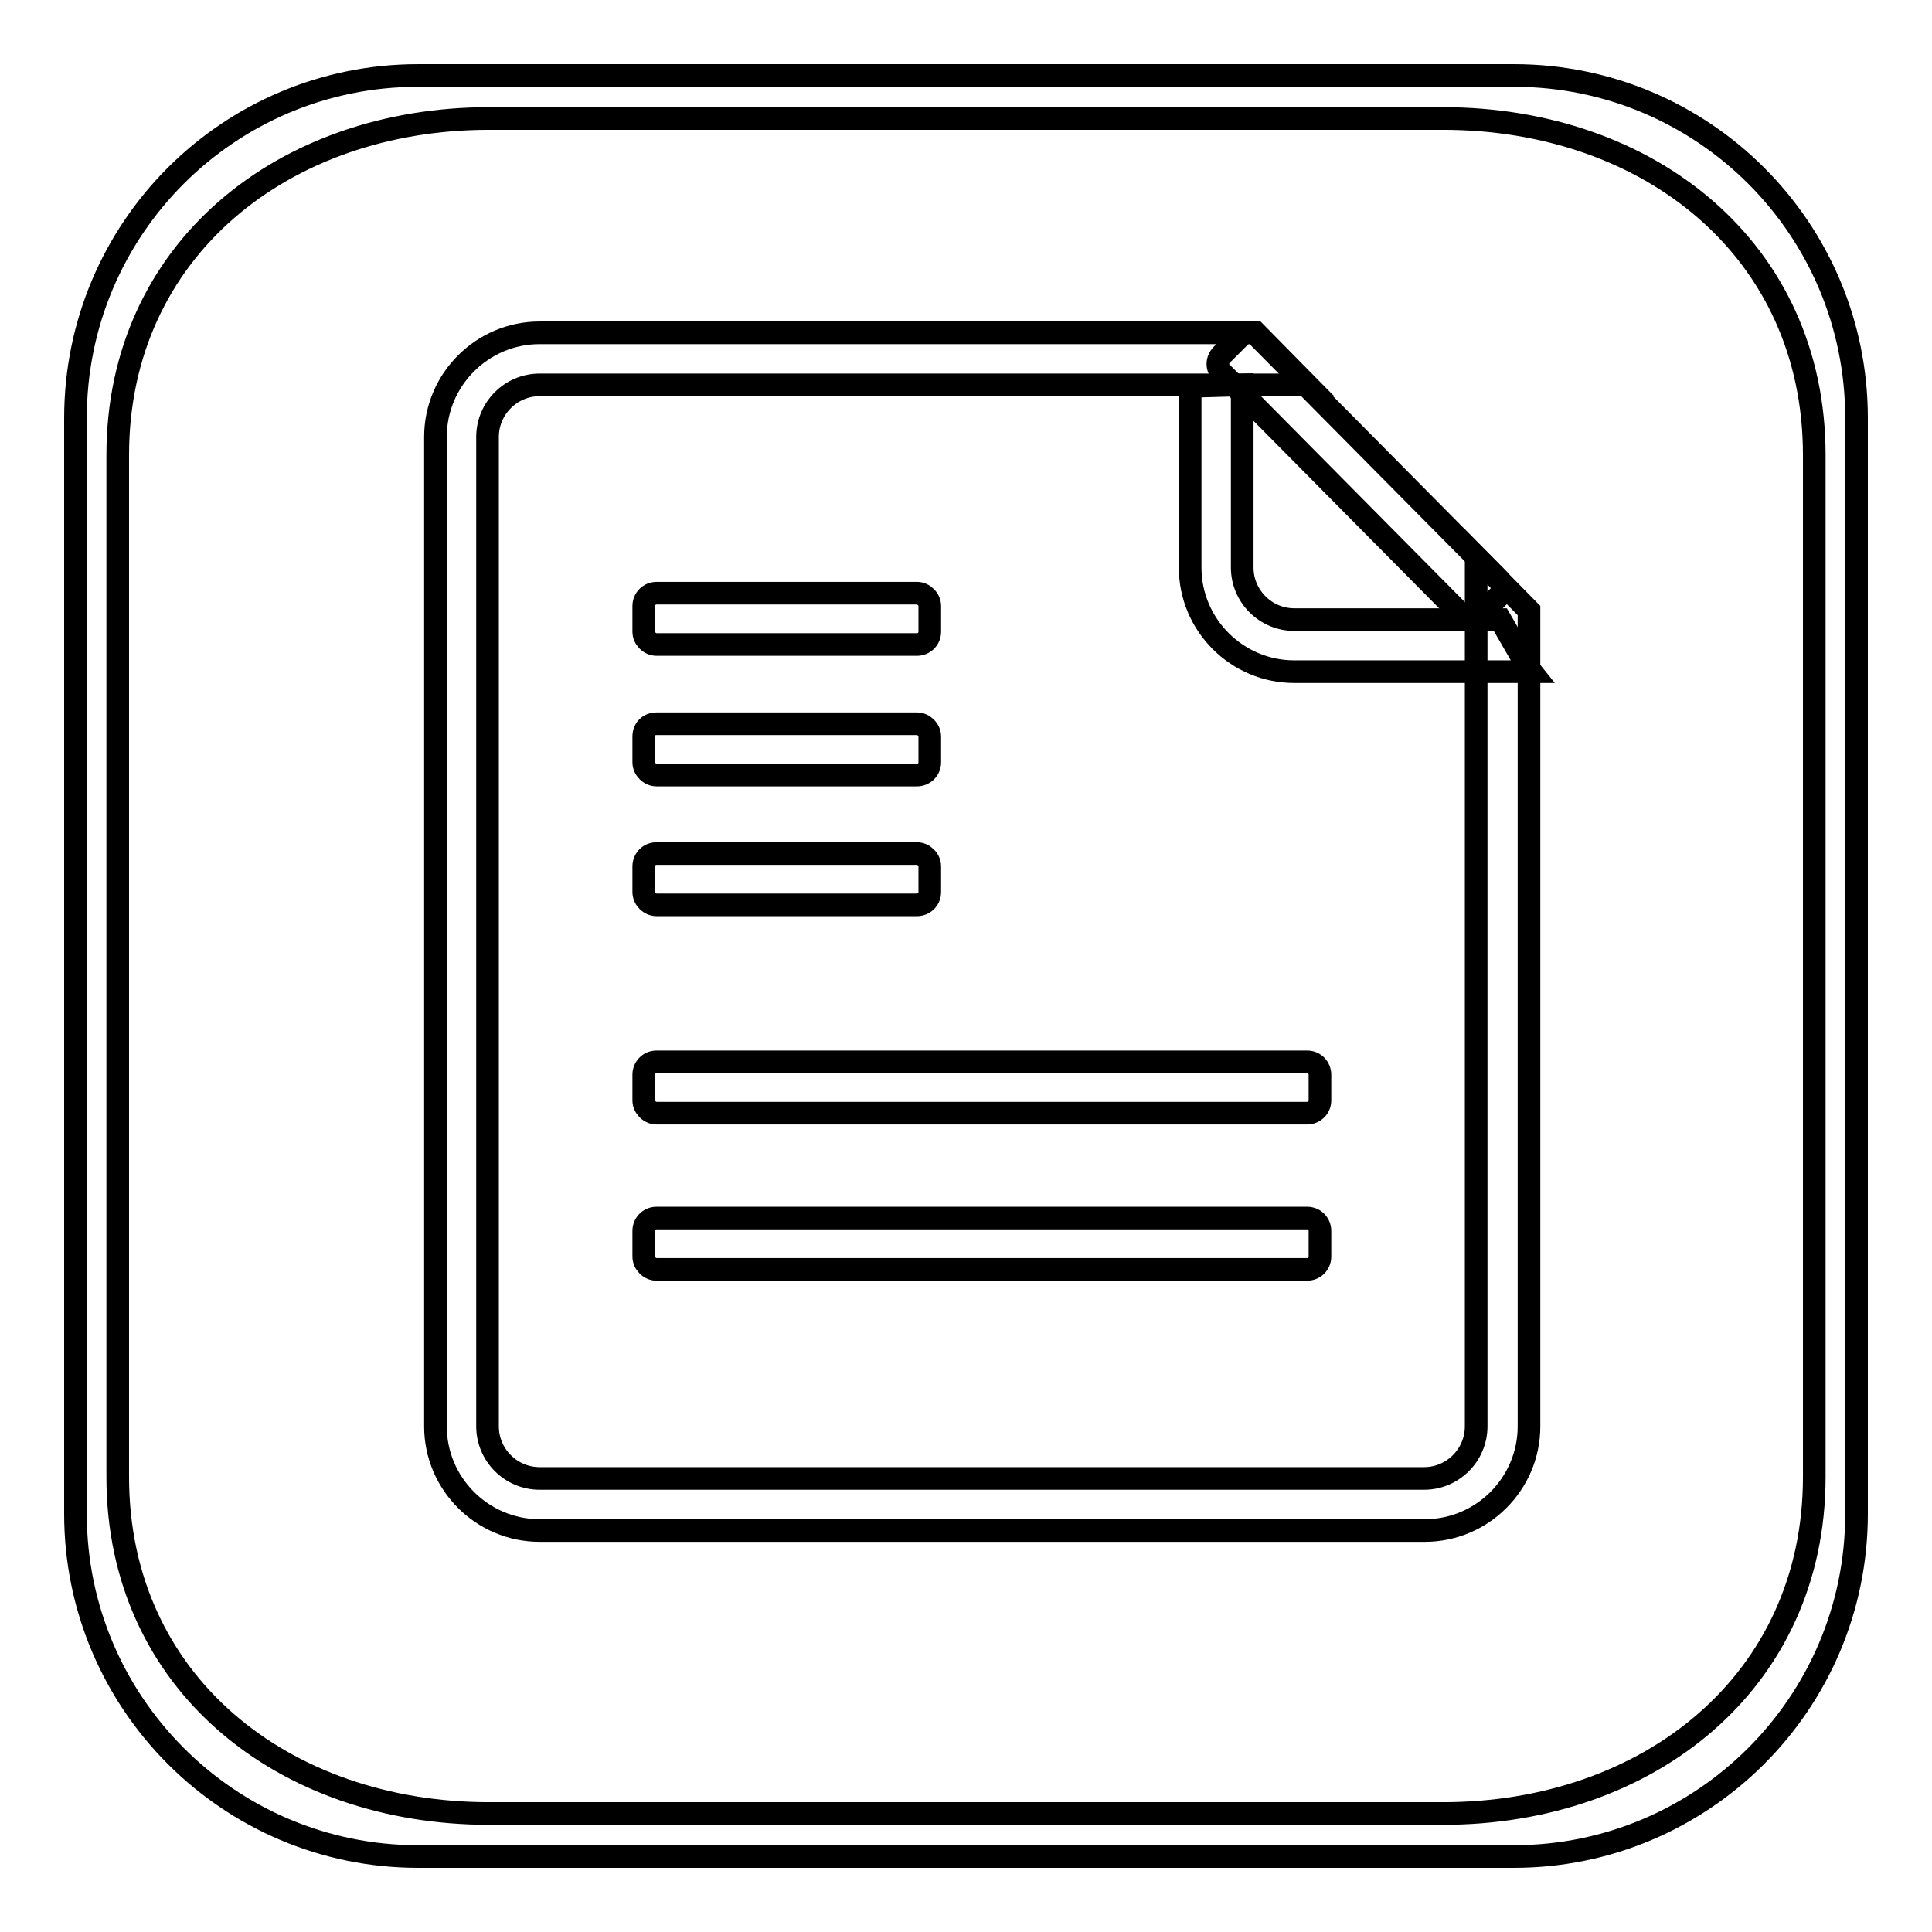
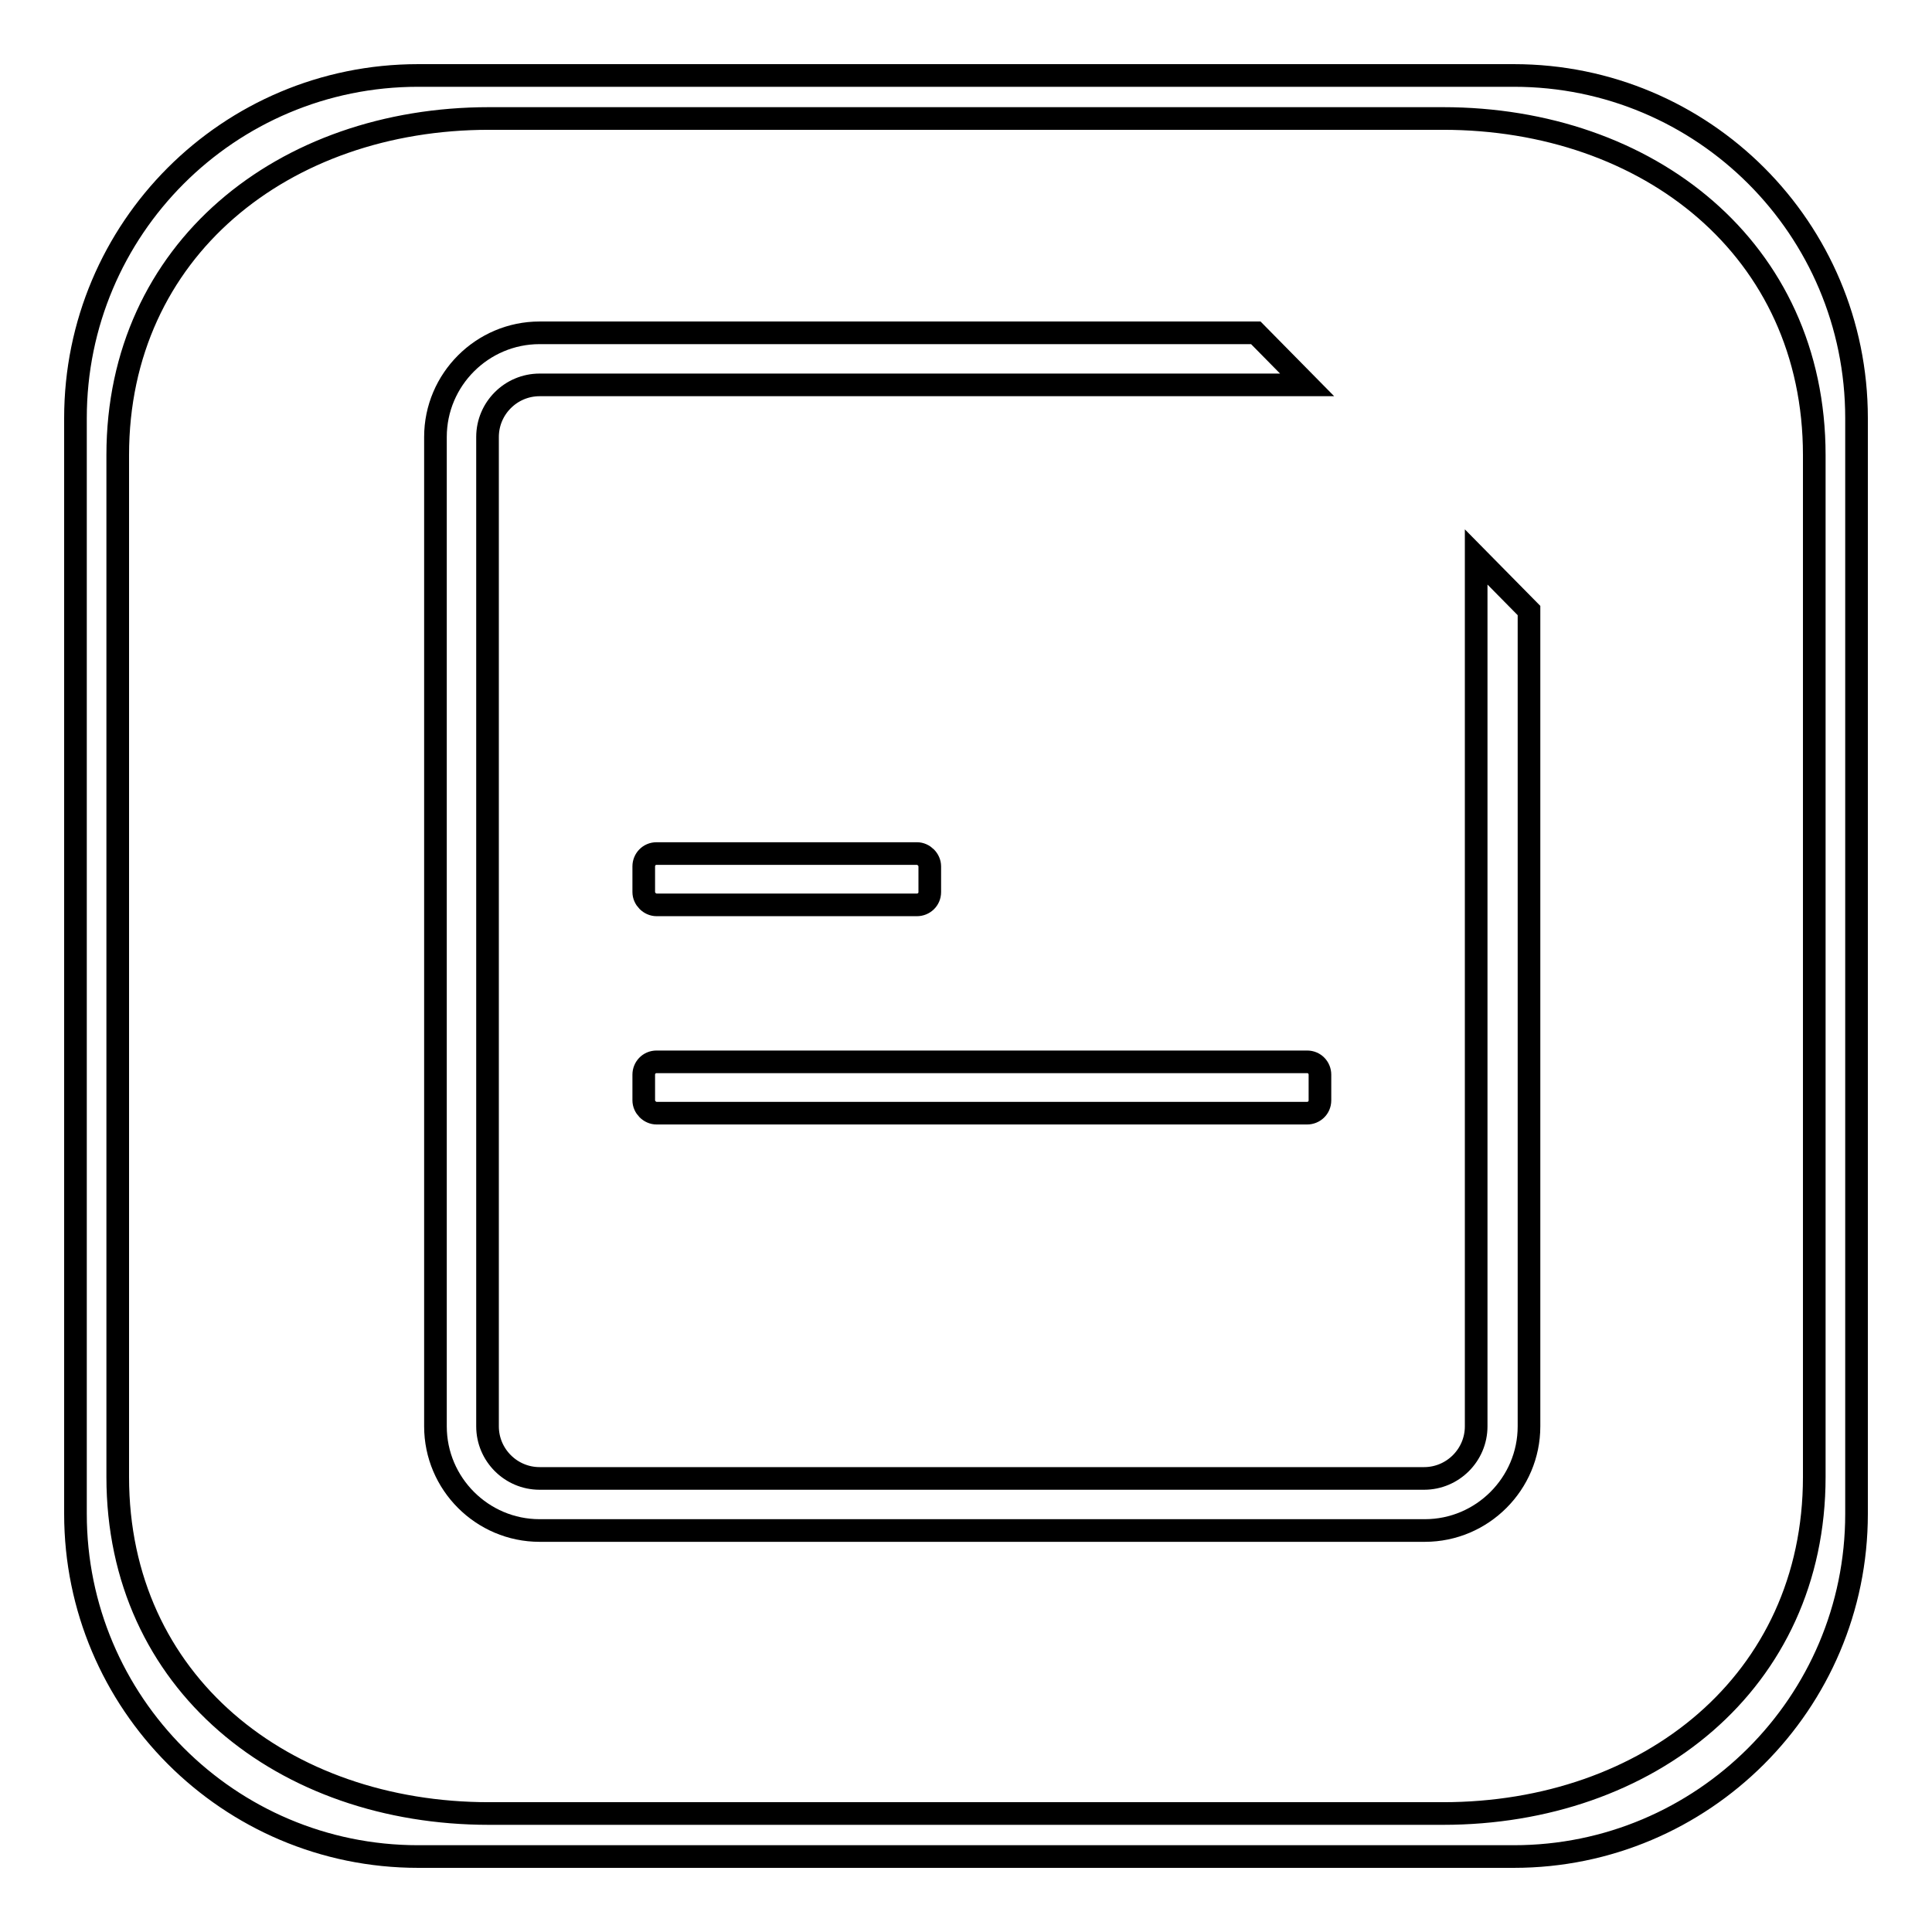
<svg xmlns="http://www.w3.org/2000/svg" version="1.1" x="0px" y="0px" viewBox="0 0 256 256" enable-background="new 0 0 256 256" xml:space="preserve">
  <g>
    <g>
      <path stroke-width="3" fill-opacity="0" stroke="#000000" d="M195.6,73.8v115.2c0,3.8-3.1,6.9-6.9,6.9H71.5c-3.8,0-6.9-3.1-6.9-6.9V57.9c0-3.8,3.1-6.9,6.9-6.9h101.7l-6.8-6.9H71.5c-7.6,0-13.8,6.2-13.8,13.8V189c0,7.6,6.2,13.8,13.8,13.8h117.3c7.6,0,13.8-6.2,13.8-13.8V80.9L195.6,73.8z" />
-       <path stroke-width="3" fill-opacity="0" stroke="#000000" d="M161.9,47l2.4-2.4c0.7-0.7,1.8-0.7,2.4,0l31.8,32.1c0.7,0.7,0.7,1.8,0,2.4l-2.4,2.4c-0.7,0.7-1.8,0.7-2.4,0l-31.8-32.1C161.2,48.8,161.2,47.7,161.9,47z" />
-       <path stroke-width="3" fill-opacity="0" stroke="#000000" d="M164.6,51v24.2c0,3.8,3.1,6.9,6.9,6.9h27.3l3.7,6.4l0.4,0.5h-31.4c-7.6,0-13.8-6.2-13.8-13.8v-24L164.6,51z" />
-       <path stroke-width="3" fill-opacity="0" stroke="#000000" d="M87,78.6h34.5c0.9,0,1.7,0.8,1.7,1.7v3.4c0,1-0.8,1.7-1.7,1.7H87c-0.9,0-1.7-0.8-1.7-1.7v-3.4C85.3,79.4,86,78.6,87,78.6z" />
-       <path stroke-width="3" fill-opacity="0" stroke="#000000" d="M87,95.9h34.5c0.9,0,1.7,0.8,1.7,1.7v3.4c0,1-0.8,1.7-1.7,1.7H87c-0.9,0-1.7-0.8-1.7-1.7v-3.4C85.3,96.6,86,95.9,87,95.9z" />
      <path stroke-width="3" fill-opacity="0" stroke="#000000" d="M87,113.1h34.5c0.9,0,1.7,0.8,1.7,1.7v3.4c0,1-0.8,1.7-1.7,1.7H87c-0.9,0-1.7-0.8-1.7-1.7v-3.4C85.3,113.9,86,113.1,87,113.1z" />
      <path stroke-width="3" fill-opacity="0" stroke="#000000" d="M87,140.7h86.2c1,0,1.7,0.8,1.7,1.7v3.4c0,1-0.8,1.7-1.7,1.7H87c-0.9,0-1.7-0.8-1.7-1.7v-3.4C85.3,141.5,86,140.7,87,140.7z" />
-       <path stroke-width="3" fill-opacity="0" stroke="#000000" d="M87,161.4h86.2c1,0,1.7,0.8,1.7,1.7v3.4c0,1-0.8,1.7-1.7,1.7H87c-0.9,0-1.7-0.8-1.7-1.7v-3.4C85.3,162.2,86,161.4,87,161.4z" />
      <path stroke-width="3" fill-opacity="0" stroke="#000000" d="M200.6,10H55.4C30.3,10,10,30.3,10,55.4v145.2c0,25,20.3,45.4,45.4,45.4h145.2c25,0,45.4-20.3,45.4-45.4V55.4C246,30.3,225.7,10,200.6,10z M240.4,195.7c0,27.2-22,44.6-49.2,44.6H64.8c-27.2,0-49.2-17.3-49.2-44.6V60.3c0-27.2,22-44.6,49.2-44.6h126.4c27.2,0,49.2,17.3,49.2,44.6V195.7z" />
    </g>
  </g>
</svg>